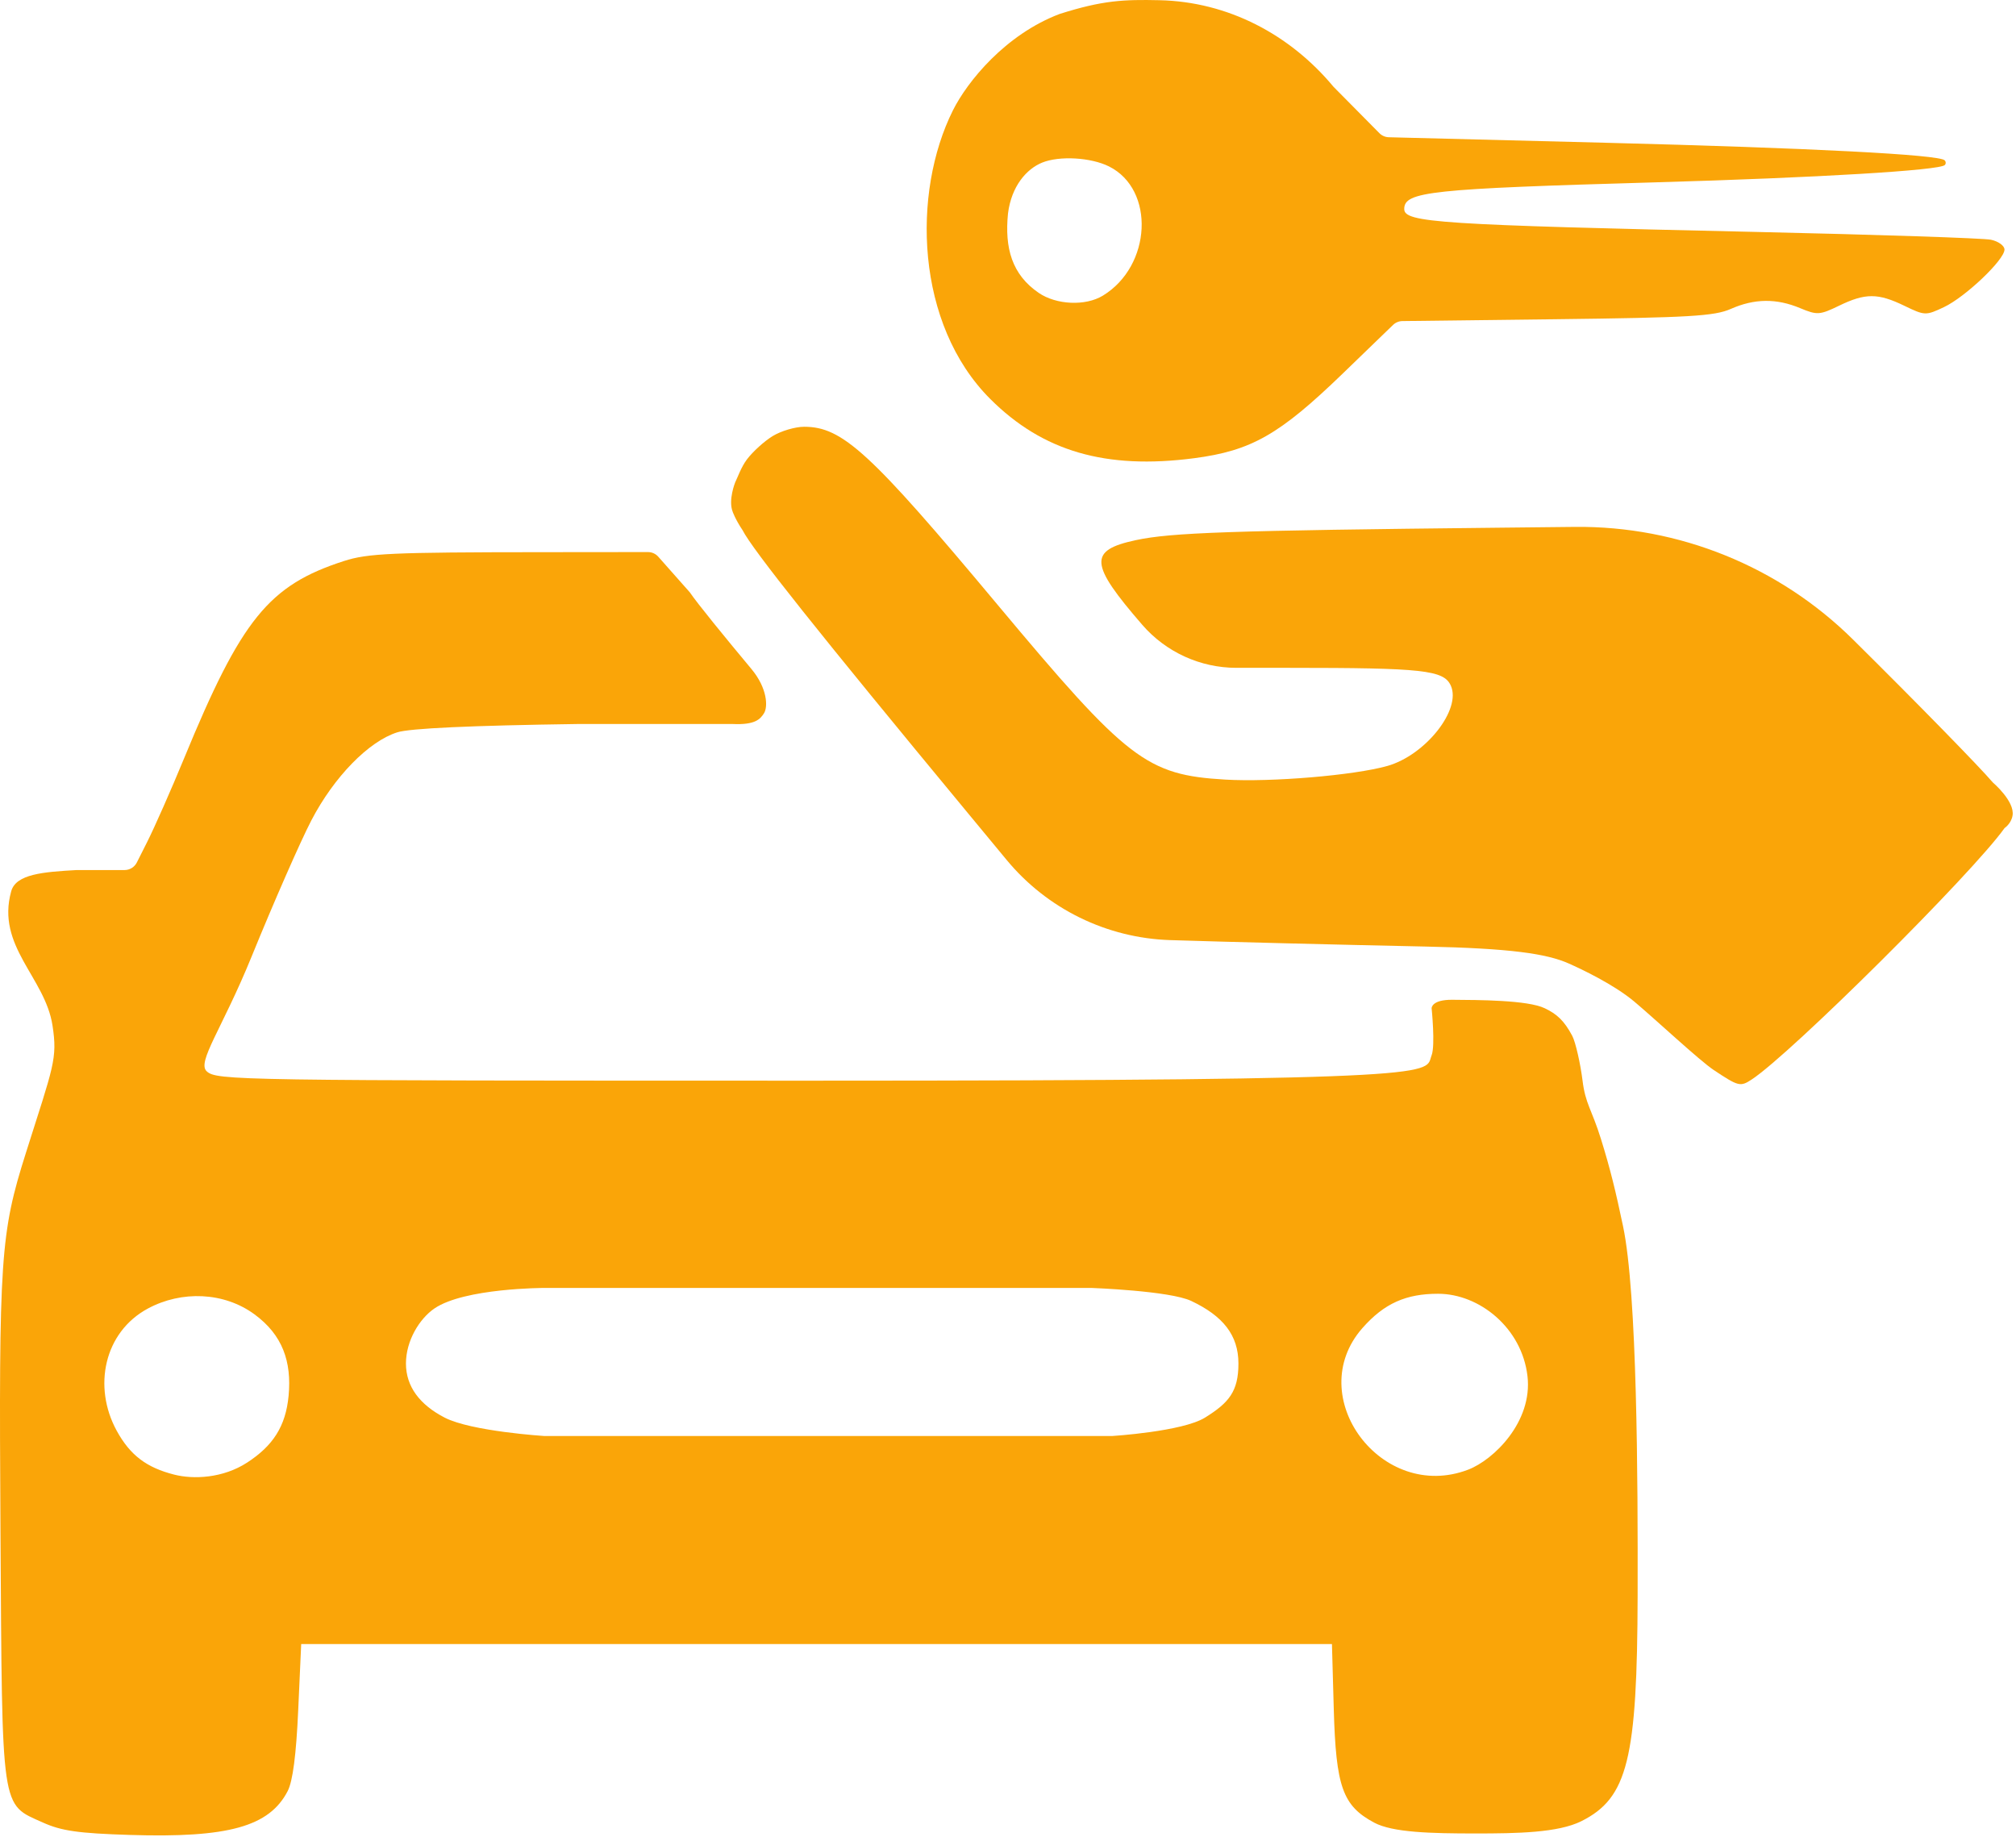
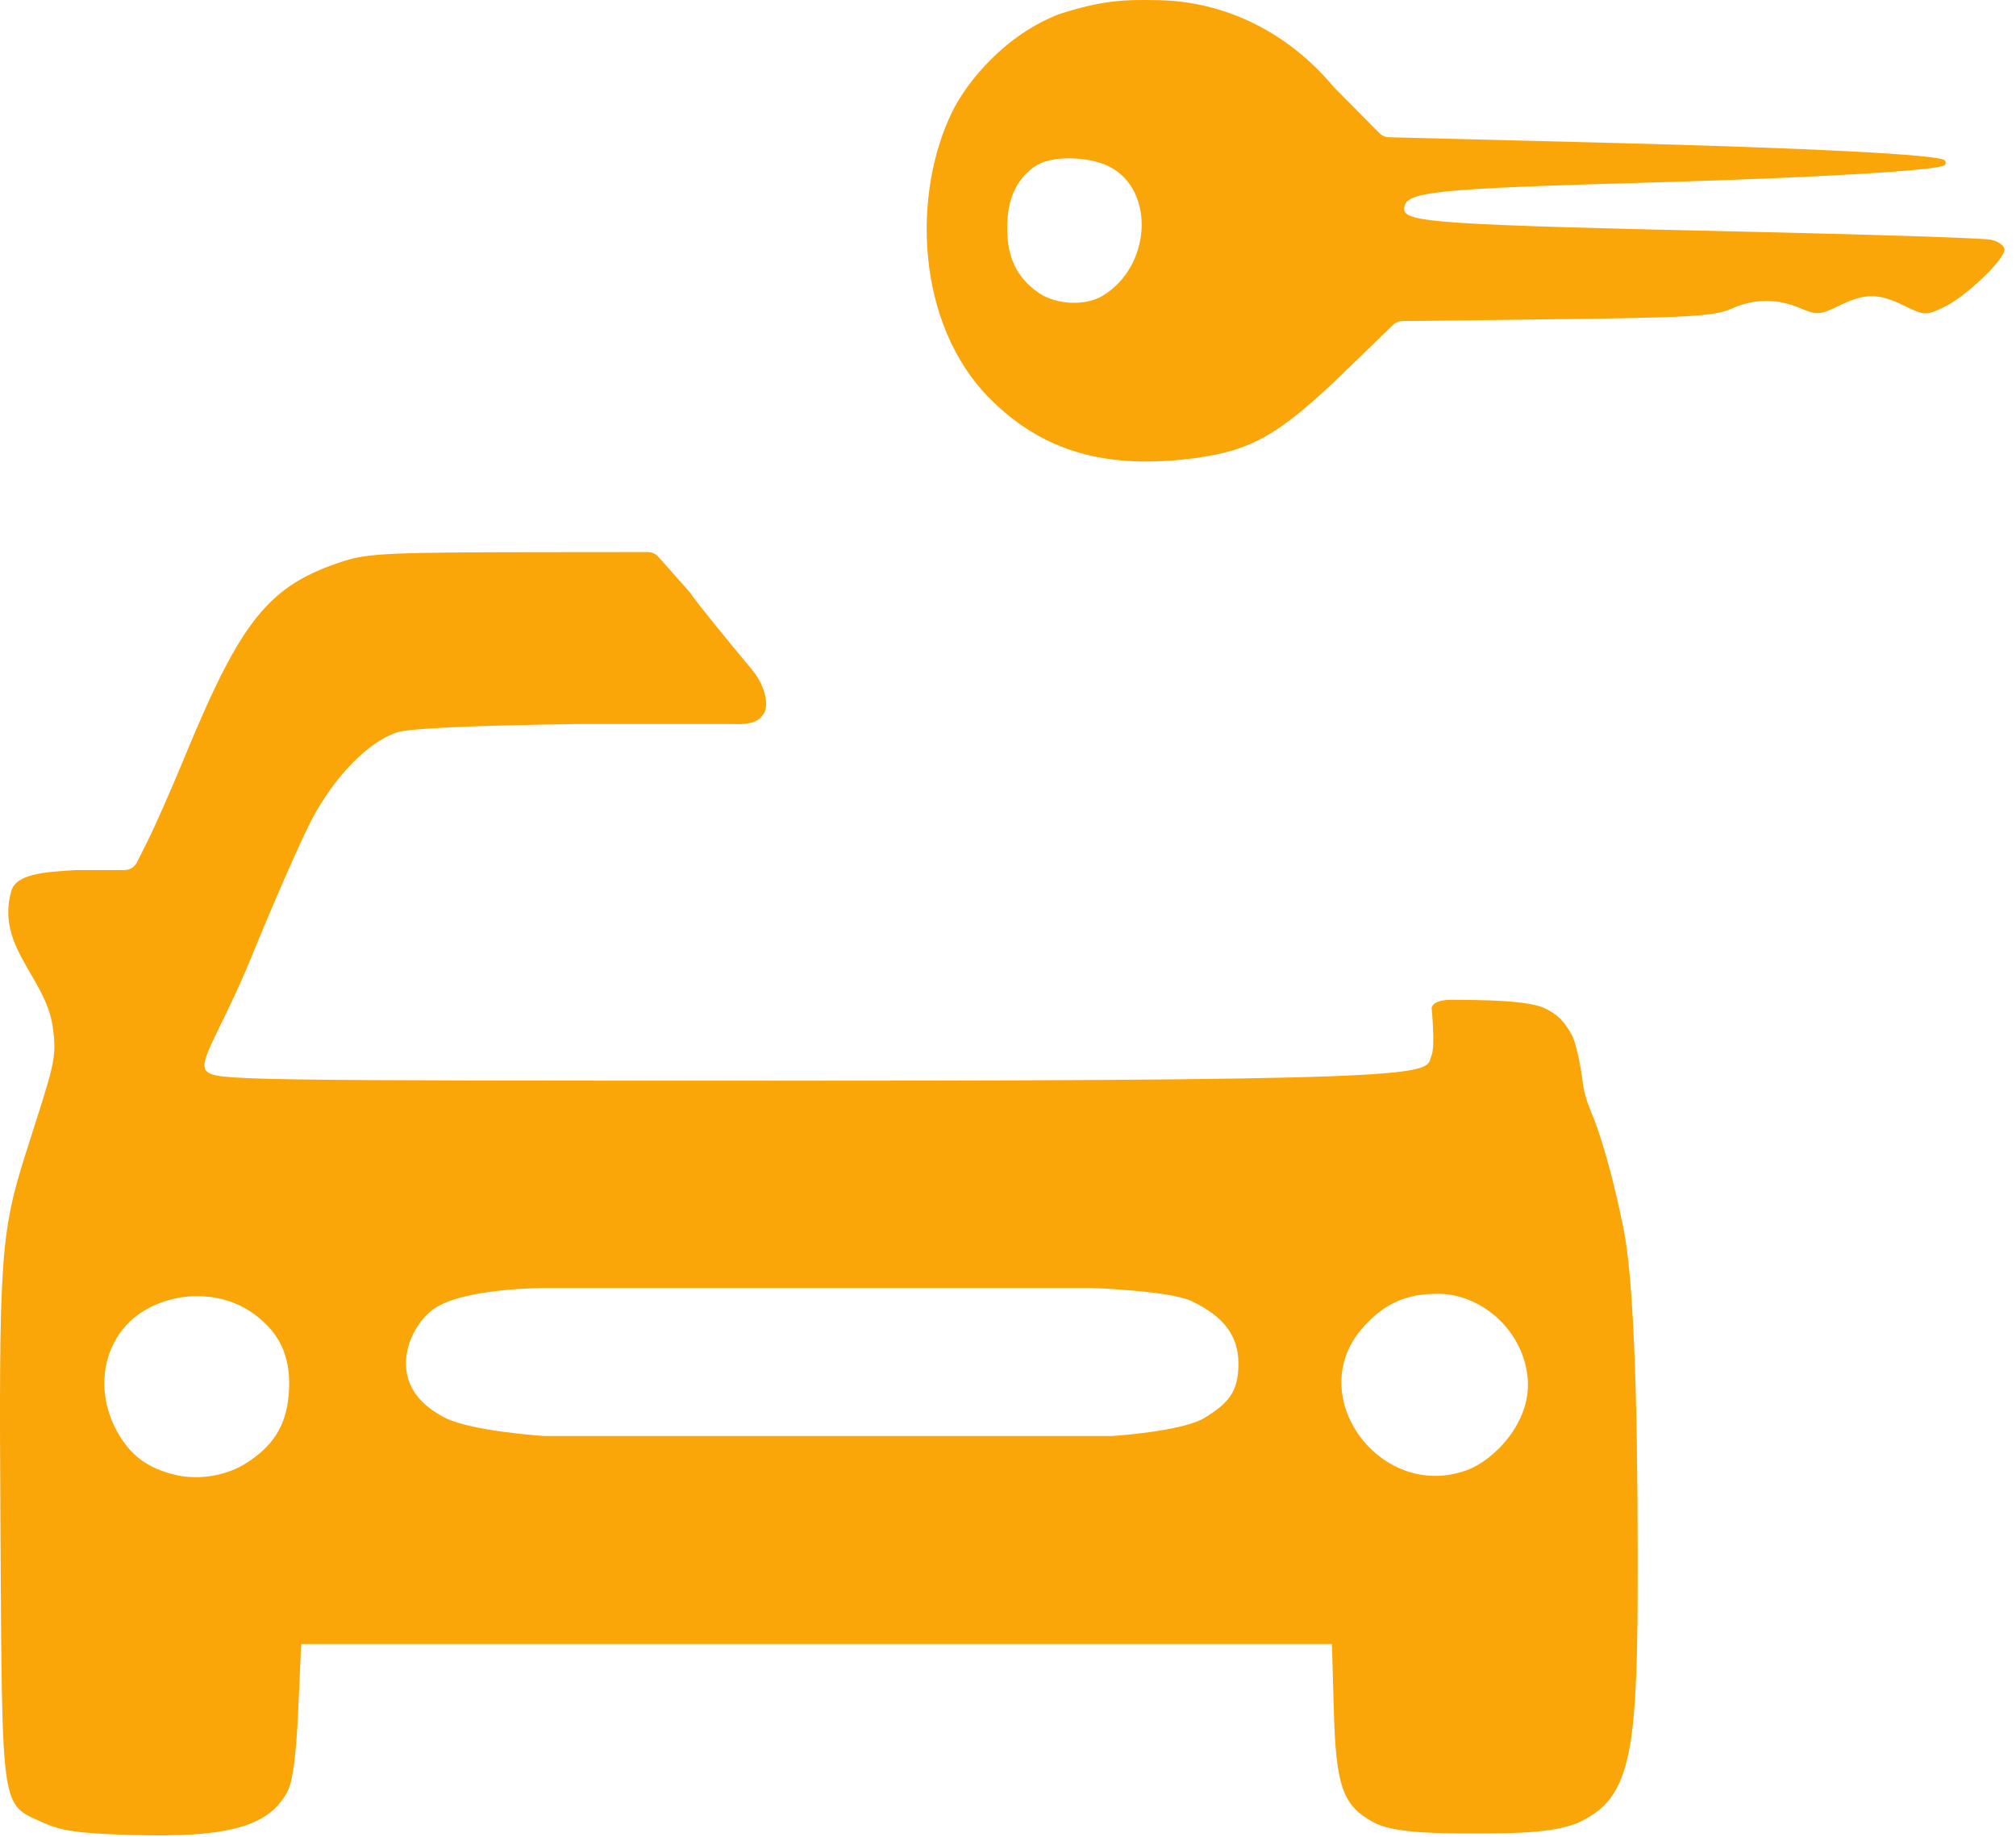
<svg xmlns="http://www.w3.org/2000/svg" width="293" height="267" viewBox="0 0 293 267" fill="none">
-   <path fill-rule="evenodd" clip-rule="evenodd" d="M112.303 63.374C111.089 64.115 109.403 65.642 108.557 66.768C107.711 67.894 107.207 69.387 106.85 70.102C106.85 70.102 105.802 72.699 106.492 74.392C106.445 74.272 106.85 75.465 107.919 77.048C109.353 79.878 118.934 91.908 140.713 118.224L146.306 124.983C152.193 132.096 160.85 136.338 170.077 136.632V136.632C178.059 136.888 194.726 137.307 207.115 137.566C219.504 137.825 224.782 138.6 228 140.03C229.788 140.824 234.492 143.04 237.47 145.524C240.447 148.009 246.998 154.14 249.076 155.519C252.665 157.903 252.936 157.971 254.572 156.899C260.287 153.155 286.633 126.963 291.342 120.344C291.342 120.344 292.3 119.717 292.5 118.53C292.851 116.449 289.63 113.716 289.63 113.716C287.706 111.451 278.57 102.112 269.327 92.962V92.962C258.574 82.317 244.008 76.416 228.878 76.576L217.841 76.693C178.668 77.108 170.231 77.398 165.065 78.505C158.182 79.982 158.333 81.94 166.01 90.804V90.804C169.452 94.778 174.45 97.061 179.708 97.061H187.385C206.841 97.061 209.83 97.389 210.854 99.638C212.435 103.107 207.183 109.755 201.624 111.323C196.781 112.688 184.771 113.698 178.077 113.303C166.637 112.629 163.879 110.51 144.929 87.826C126.465 65.723 122.435 62.019 116.865 62.025C115.57 62.026 113.518 62.633 112.303 63.374Z" fill="#FAA508" />
  <path fill-rule="evenodd" clip-rule="evenodd" d="M154 2.03C146.09 5.03 140.574 11.883 138.5 16.029C132.5 28.029 133.044 47.125 143.925 57.988C151.556 65.606 160.71 68.268 173.53 66.598C181.853 65.513 185.957 63.177 195.15 54.291L202.46 47.225C202.827 46.87 203.315 46.669 203.826 46.663L225.905 46.397C245.533 46.16 249.173 45.947 251.549 44.898C254.984 43.38 258.18 43.343 261.624 44.782C264.104 45.817 264.469 45.794 267.301 44.424C271.109 42.58 272.937 42.583 276.768 44.438C279.747 45.88 279.89 45.885 282.536 44.632C285.658 43.153 291.327 37.759 291.327 36.268C291.327 35.714 290.443 35.072 289.361 34.843C288.279 34.614 272.914 34.103 255.216 33.708C209.141 32.679 204.087 32.35 204.087 30.381C204.087 27.837 207.829 27.438 240.557 26.502C264.206 25.824 281.868 24.769 282.651 23.986C282.834 23.802 282.825 23.492 282.631 23.297C281.802 22.468 263.119 21.505 233.135 20.742L201.849 19.947C201.332 19.934 200.841 19.721 200.478 19.354L193.806 12.61C187.5 5.03 178.5 0.246 168.5 0.03C163.336 -0.082 160.295 0.03 154 2.03ZM161.182 24.19C167.904 27.547 167.379 38.644 160.295 42.963C157.725 44.529 153.5 44.288 150.987 42.581C147.049 39.905 146 36.029 146.5 31.029C147 27.029 149.216 24.541 151.47 23.63C153.986 22.612 158.552 22.875 161.182 24.19ZM49.991 81.535C39.06 85.063 35.087 89.968 26.751 110.223C24.89 114.746 22.459 120.247 21.349 122.448L19.887 125.35C19.547 126.025 18.856 126.45 18.101 126.45H11.129C6.286 126.723 2.324 127.03 1.629 129.531C-0.593 137.53 6.55 142.031 7.629 149.031C8.38 153.91 7.766 154.911 3.765 167.553C0.054 179.276 -0.177 182.708 0.069 222.491C0.324 263.721 0.089 262.111 6.243 264.884C8.938 266.098 11.396 266.448 18.885 266.682C33.174 267.129 39.141 265.47 41.811 260.306C42.55 258.876 43.047 255.063 43.34 248.563L43.775 238.938H118.679H193.582L193.847 248.412C194.162 259.704 195.138 262.444 199.72 264.895C202.409 266.334 208 266.468 214.46 266.468C220.5 266.468 226.454 266.371 229.834 264.681C236.56 261.318 237.956 255.698 238.009 231.787C238.047 214.987 237.956 188.03 235.886 178.195C234.835 173.202 234.044 169.917 232.677 165.529C231.31 161.141 230.425 160.484 230 157.03C229.714 154.704 229 151.466 228.5 150.53C227.322 148.324 226.27 147.373 224.5 146.53C222 145.338 214.889 145.332 211.057 145.304C208.035 145.282 208.068 146.53 208.068 146.53C208.068 146.53 208.62 151.916 208.068 153.369C207 156.03 212.039 157.061 118.246 157.061C33.994 157.061 31.506 157.022 30.043 155.698C28.58 154.375 32.291 149.53 36.566 139.029C39.762 131.179 43.671 122.269 45.251 119.232C48.543 112.905 53.59 107.735 57.751 106.429C59.592 105.85 68.414 105.445 83.946 105.224C92 105.224 98 105.224 106.5 105.224C109.745 105.372 110.5 104.53 111.054 103.633C111.608 102.736 111.555 100.035 109.203 97.219C105.349 92.603 101.296 87.63 100.258 86.089L95.671 80.909C95.291 80.48 94.745 80.235 94.172 80.235L78.594 80.25C56.949 80.264 53.441 80.422 49.991 81.535ZM158.629 187.183C158.629 187.183 170 187.593 173.129 189.073C177.737 191.251 179.99 194.03 179.99 198.168C179.99 202.243 178.591 203.882 175.129 206.031C171.854 208.064 161.629 208.705 161.629 208.705H79.129C79.129 208.705 68.5 208.03 64.629 206.031C60.995 204.155 59 201.506 59 198.168C59 194.829 60.99 191.636 63.129 190.173C67.5 187.183 79.129 187.183 79.129 187.183H158.629ZM37 191.03C41.046 194.005 42.417 197.869 41.943 202.869C41.523 207.304 39.66 210.133 35.924 212.56C32.401 214.848 28.125 215.03 25.31 214.312C21.331 213.299 18.927 211.53 16.957 207.929C13.476 201.563 15.11 193.611 21.5 190.173C26.374 187.551 32.541 187.75 37 191.03ZM222 200C222.77 206.622 217.103 212.171 213.373 213.596C200.802 218.396 189.281 202.959 198 193.03C201.187 189.4 204.384 188.03 209 188.03C215 188.03 221.184 192.979 222 200Z" fill="#FAA508" />
</svg>